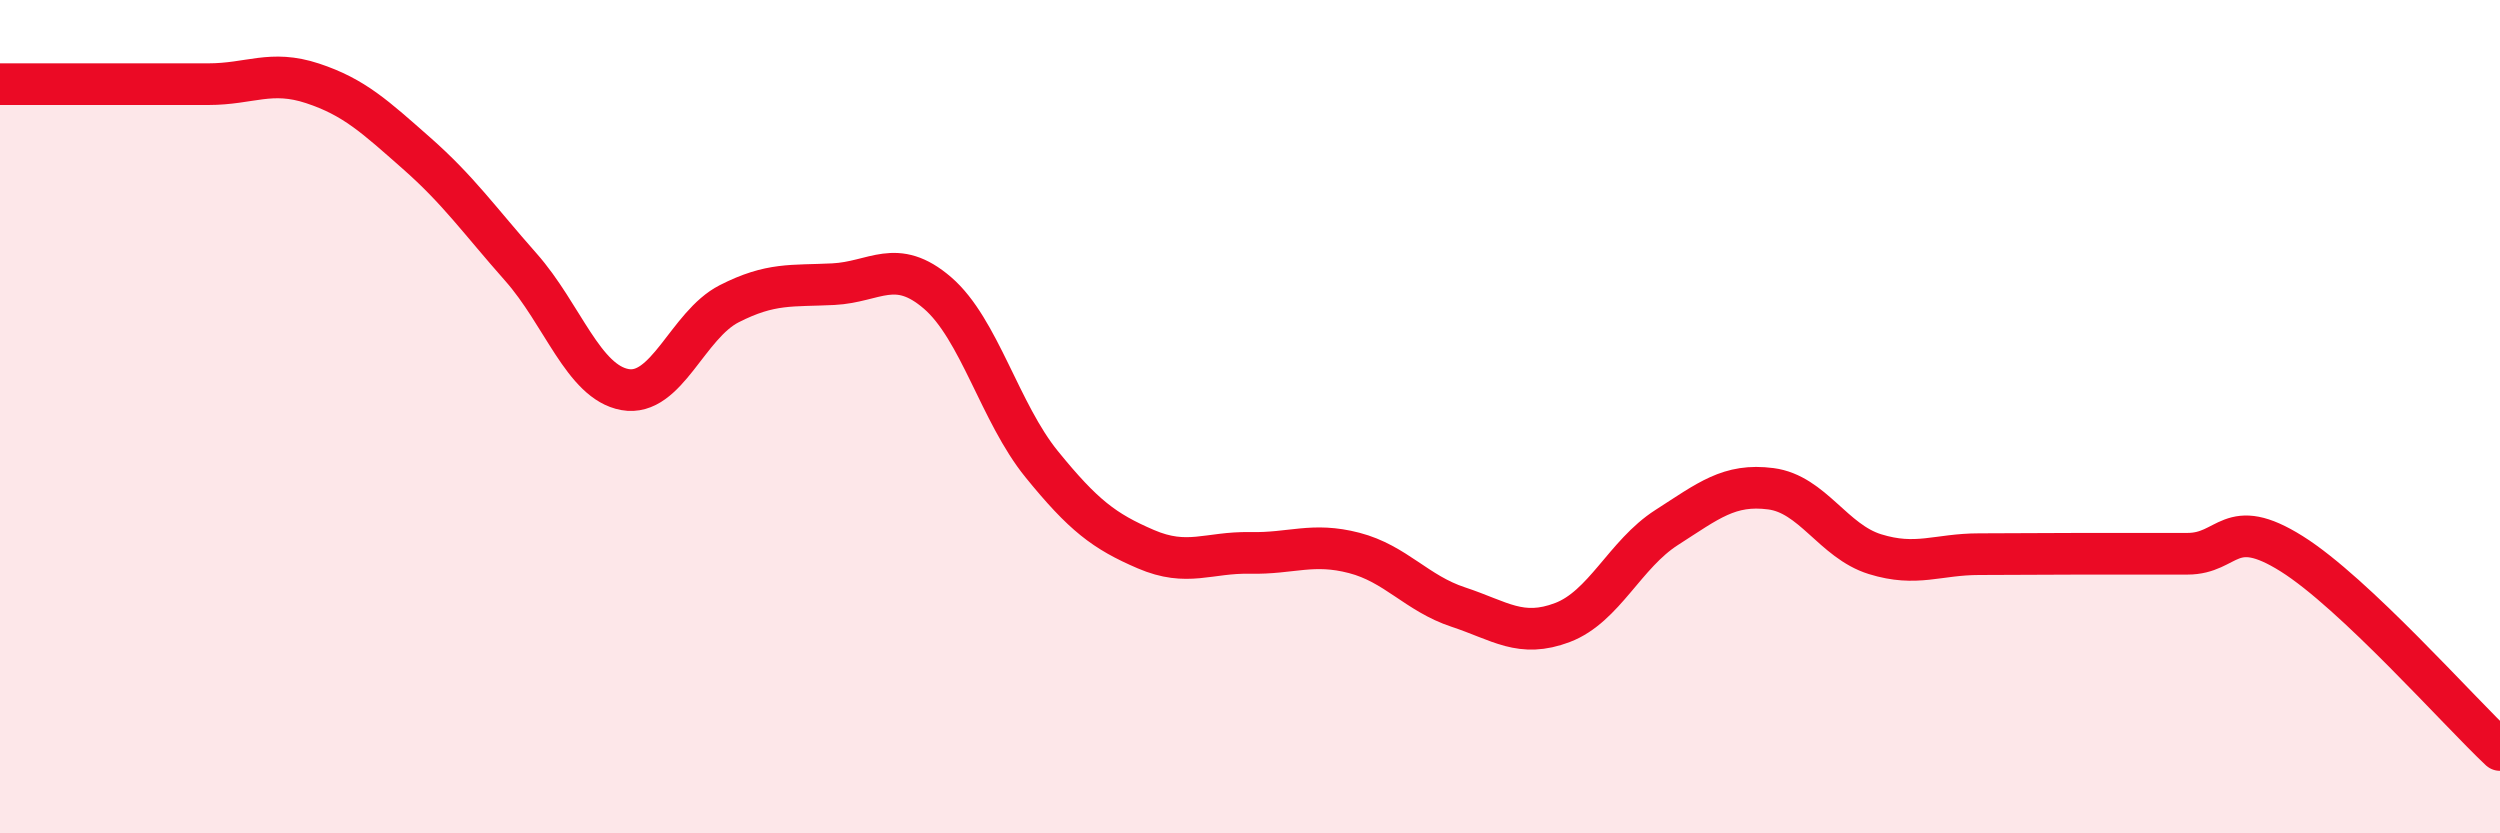
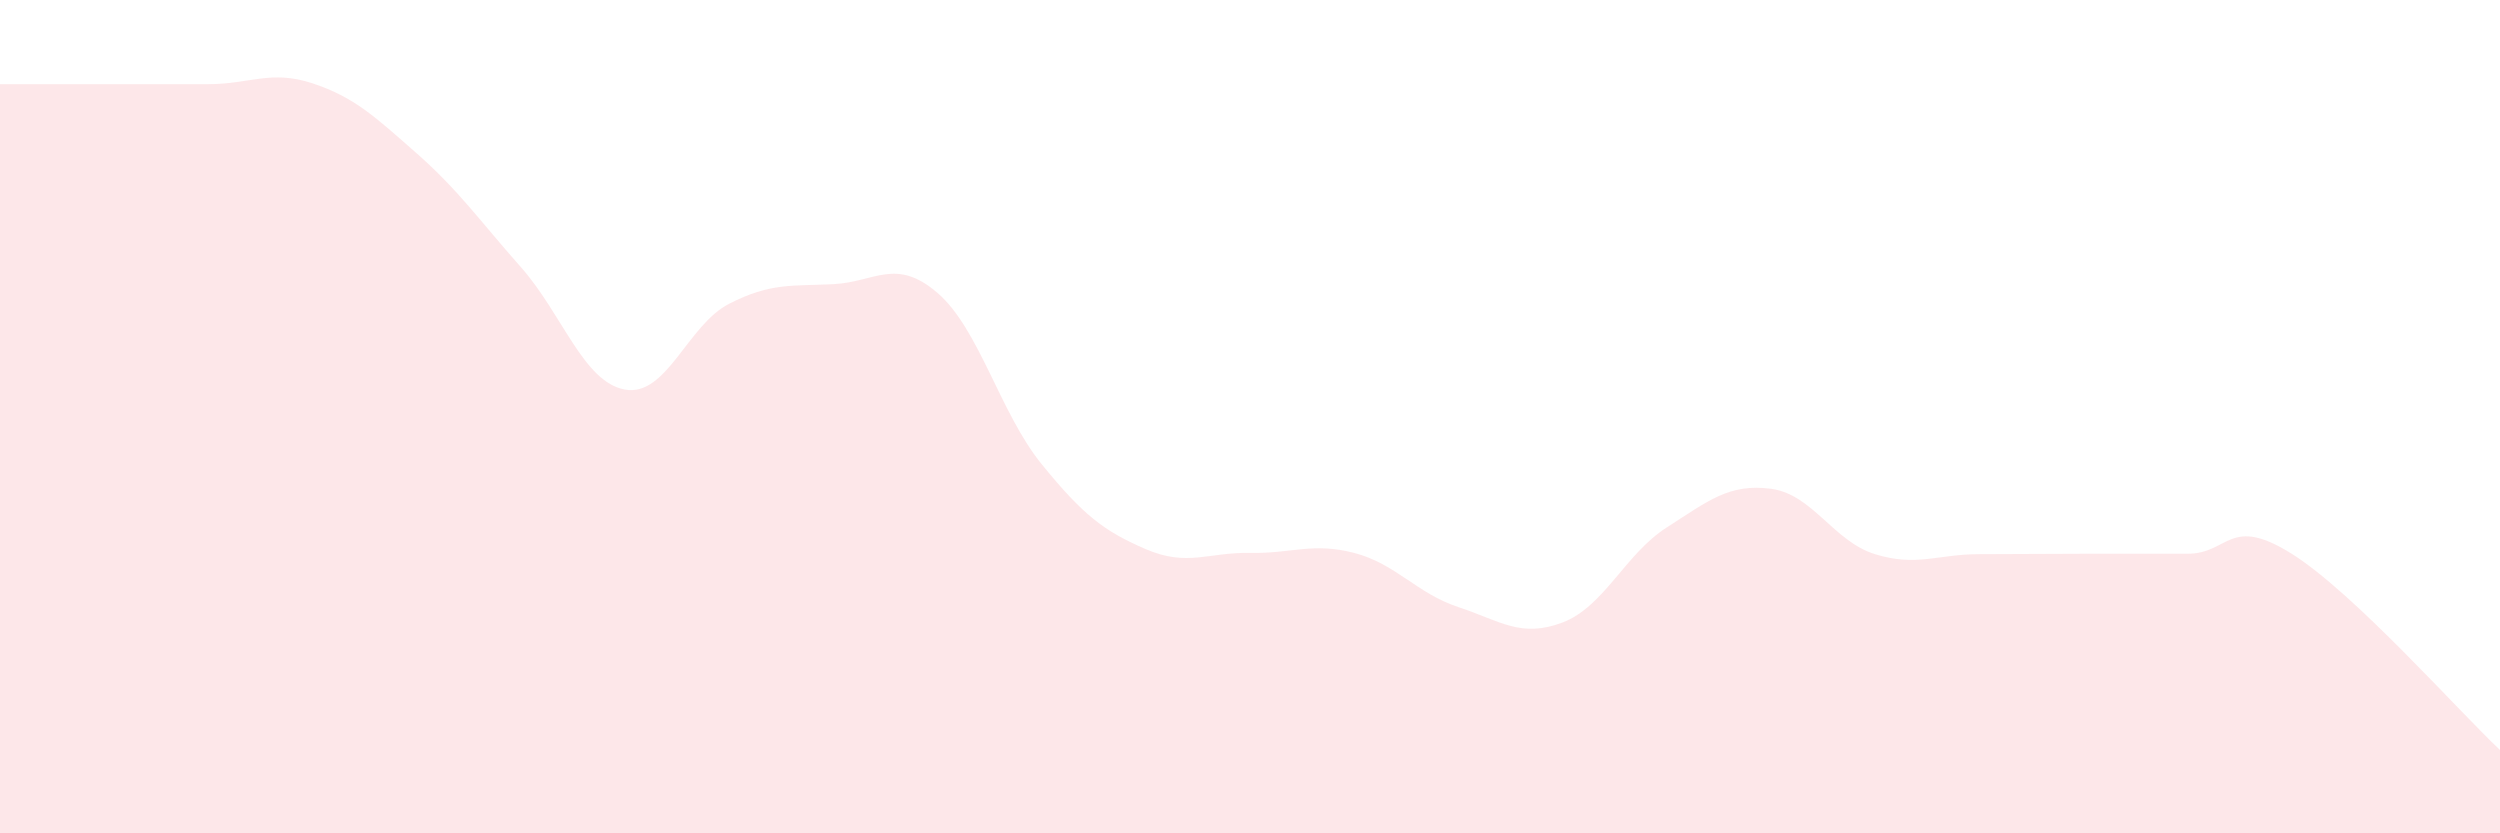
<svg xmlns="http://www.w3.org/2000/svg" width="60" height="20" viewBox="0 0 60 20">
  <path d="M 0,2.02 C 0.5,2.02 1.5,2.02 2.5,2.02 C 3.5,2.02 4,2.02 5,2.02 C 6,2.02 6.5,1.67 7.5,2 C 8.5,2.33 9,2.8 10,3.68 C 11,4.56 11.5,5.28 12.5,6.41 C 13.5,7.54 14,9.17 15,9.35 C 16,9.53 16.5,7.8 17.5,7.29 C 18.5,6.78 19,6.87 20,6.82 C 21,6.77 21.5,6.17 22.5,7.03 C 23.5,7.89 24,9.91 25,11.14 C 26,12.37 26.5,12.75 27.5,13.18 C 28.5,13.61 29,13.25 30,13.27 C 31,13.29 31.5,13.01 32.5,13.27 C 33.5,13.53 34,14.24 35,14.57 C 36,14.9 36.5,15.32 37.5,14.94 C 38.5,14.56 39,13.3 40,12.66 C 41,12.02 41.5,11.6 42.5,11.73 C 43.5,11.86 44,12.99 45,13.3 C 46,13.61 46.5,13.3 47.5,13.3 C 48.5,13.3 49,13.29 50,13.29 C 51,13.29 51.5,13.29 52.5,13.29 C 53.5,13.29 53.5,12.35 55,13.29 C 56.5,14.23 59,17.06 60,18L60 20L0 20Z" fill="#EB0A25" opacity="0.1" stroke-linecap="round" stroke-linejoin="round" />
-   <path d="M 0,2.02 C 0.5,2.02 1.5,2.02 2.5,2.02 C 3.5,2.02 4,2.02 5,2.02 C 6,2.02 6.5,1.67 7.5,2 C 8.5,2.33 9,2.8 10,3.68 C 11,4.56 11.5,5.28 12.5,6.41 C 13.5,7.54 14,9.17 15,9.35 C 16,9.53 16.5,7.8 17.5,7.29 C 18.5,6.78 19,6.87 20,6.82 C 21,6.77 21.5,6.17 22.5,7.03 C 23.5,7.89 24,9.91 25,11.14 C 26,12.37 26.5,12.75 27.5,13.18 C 28.5,13.61 29,13.25 30,13.27 C 31,13.29 31.5,13.01 32.5,13.27 C 33.5,13.53 34,14.24 35,14.57 C 36,14.9 36.5,15.32 37.5,14.94 C 38.5,14.56 39,13.3 40,12.66 C 41,12.02 41.5,11.6 42.5,11.73 C 43.5,11.86 44,12.99 45,13.3 C 46,13.61 46.5,13.3 47.5,13.3 C 48.5,13.3 49,13.29 50,13.29 C 51,13.29 51.5,13.29 52.5,13.29 C 53.5,13.29 53.5,12.35 55,13.29 C 56.5,14.23 59,17.06 60,18" stroke="#EB0A25" stroke-width="1" fill="none" stroke-linecap="round" stroke-linejoin="round" />
</svg>